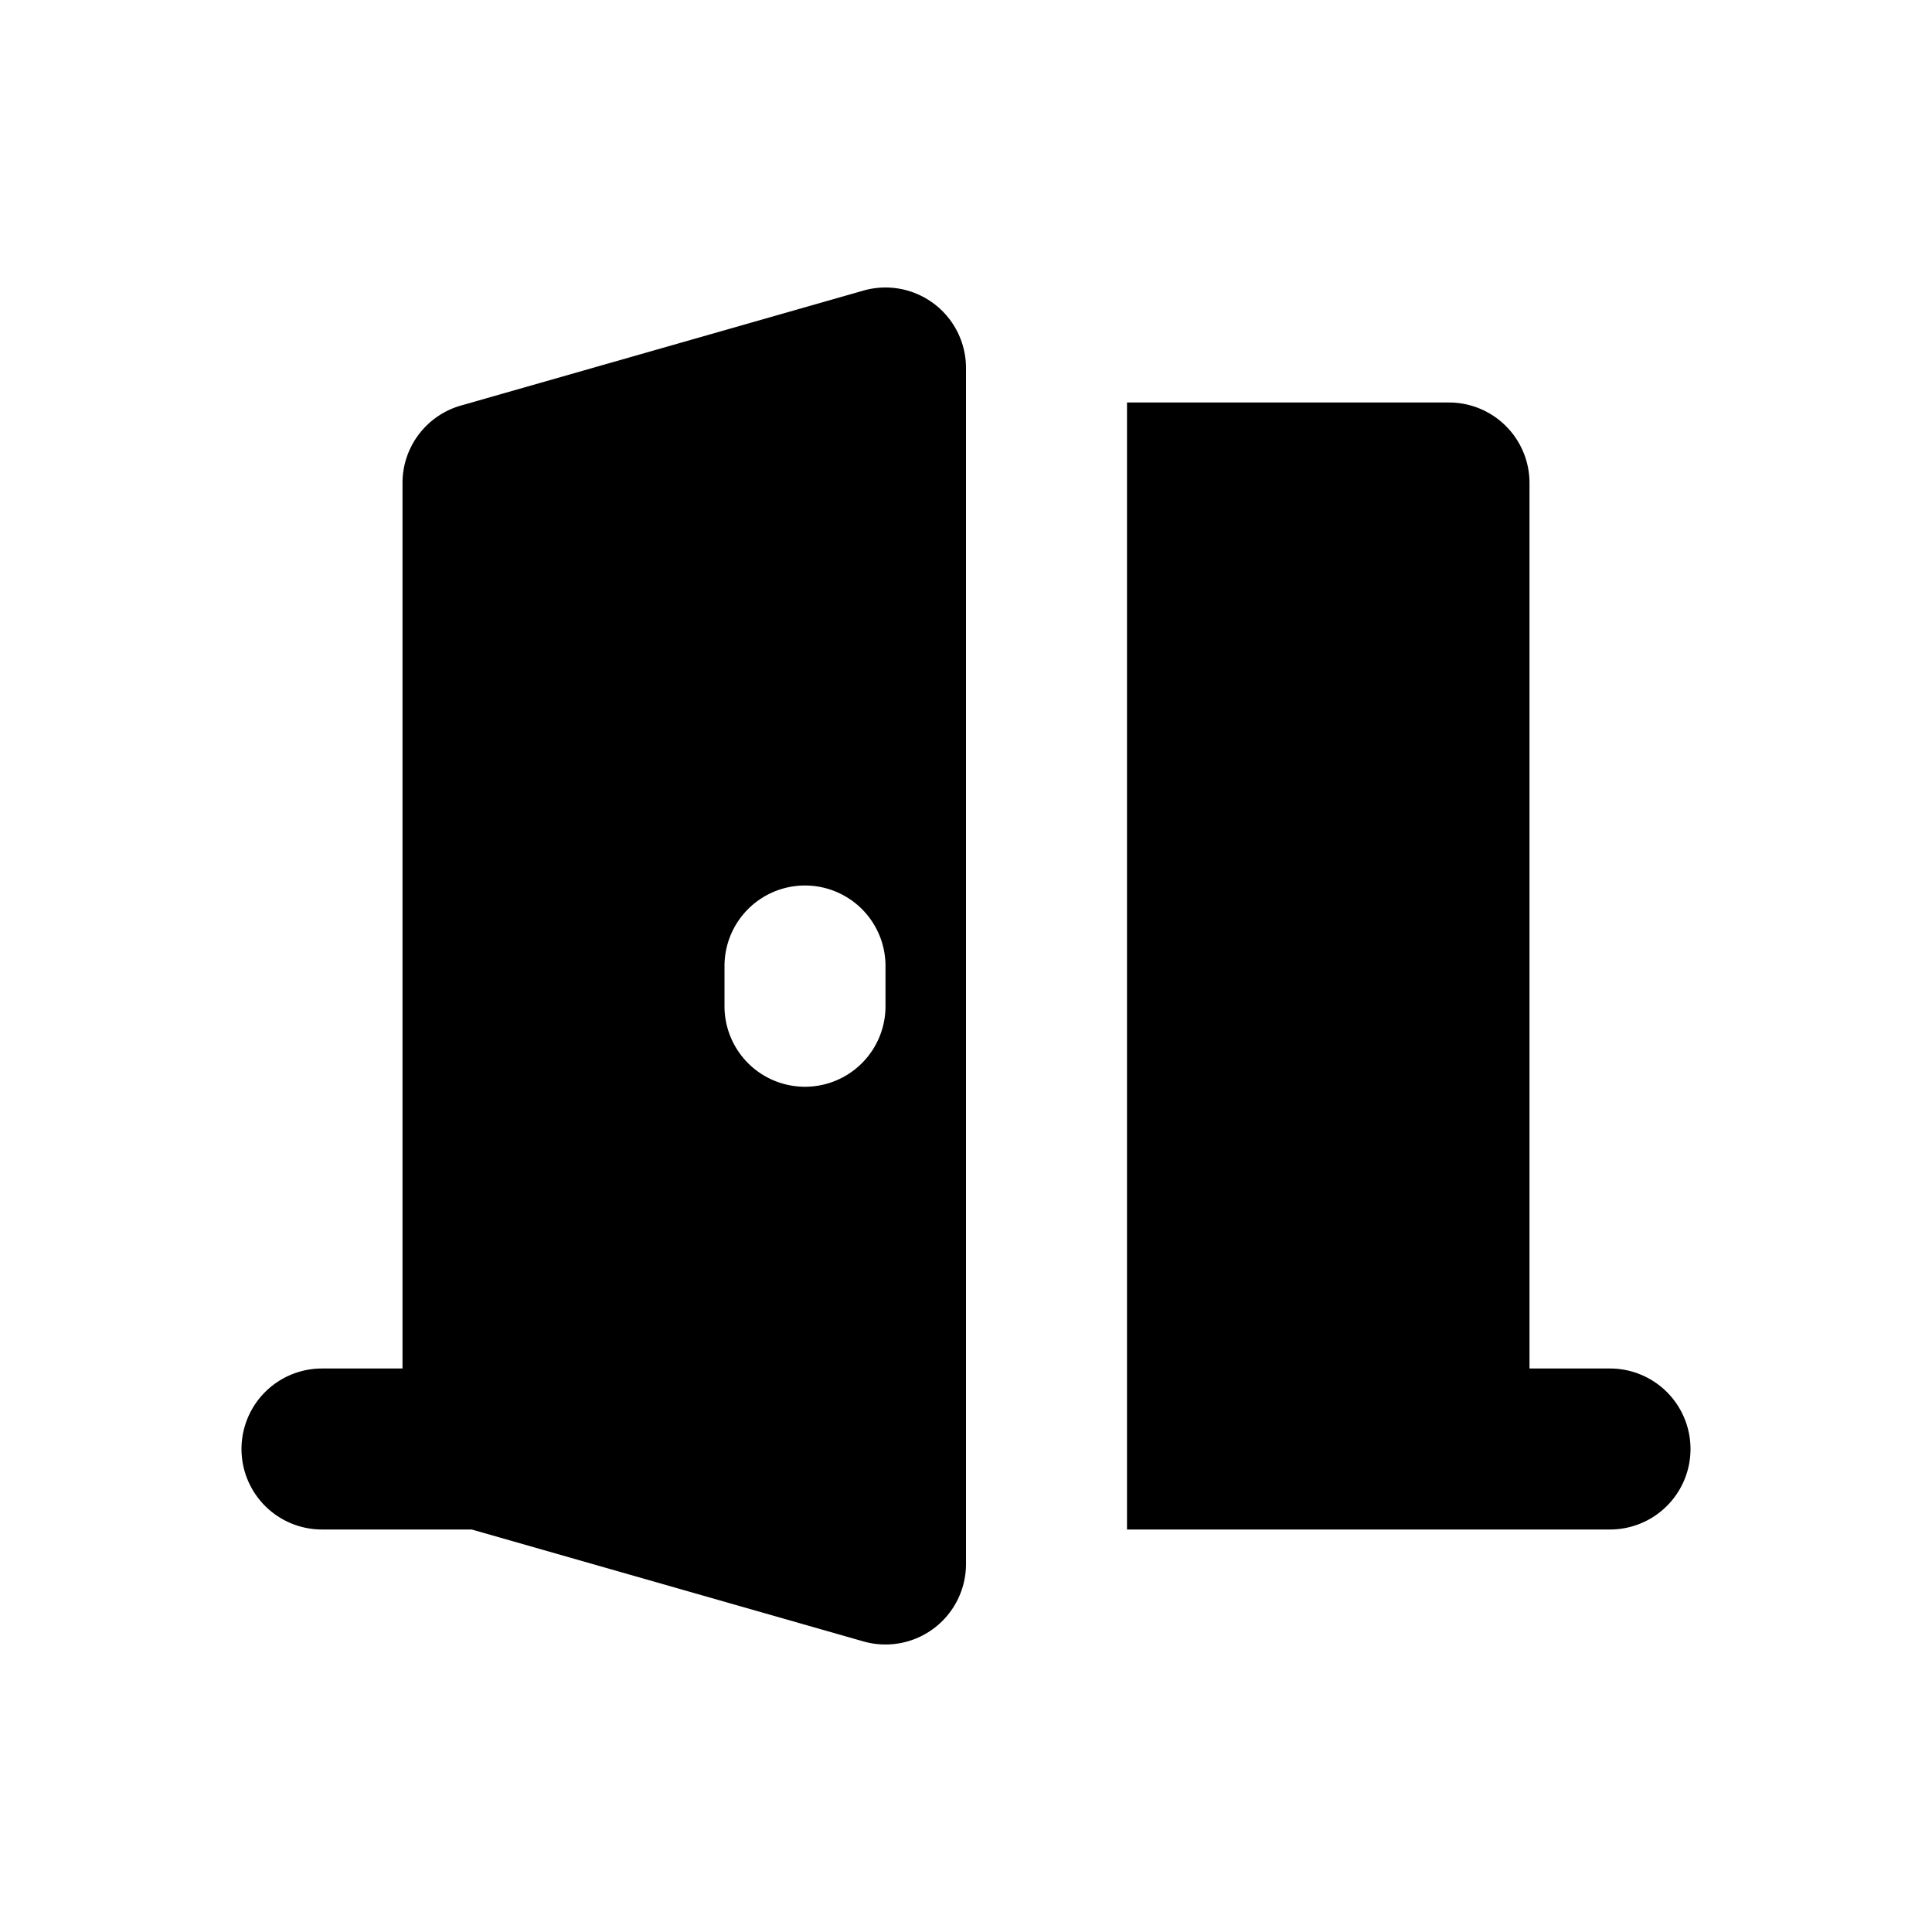
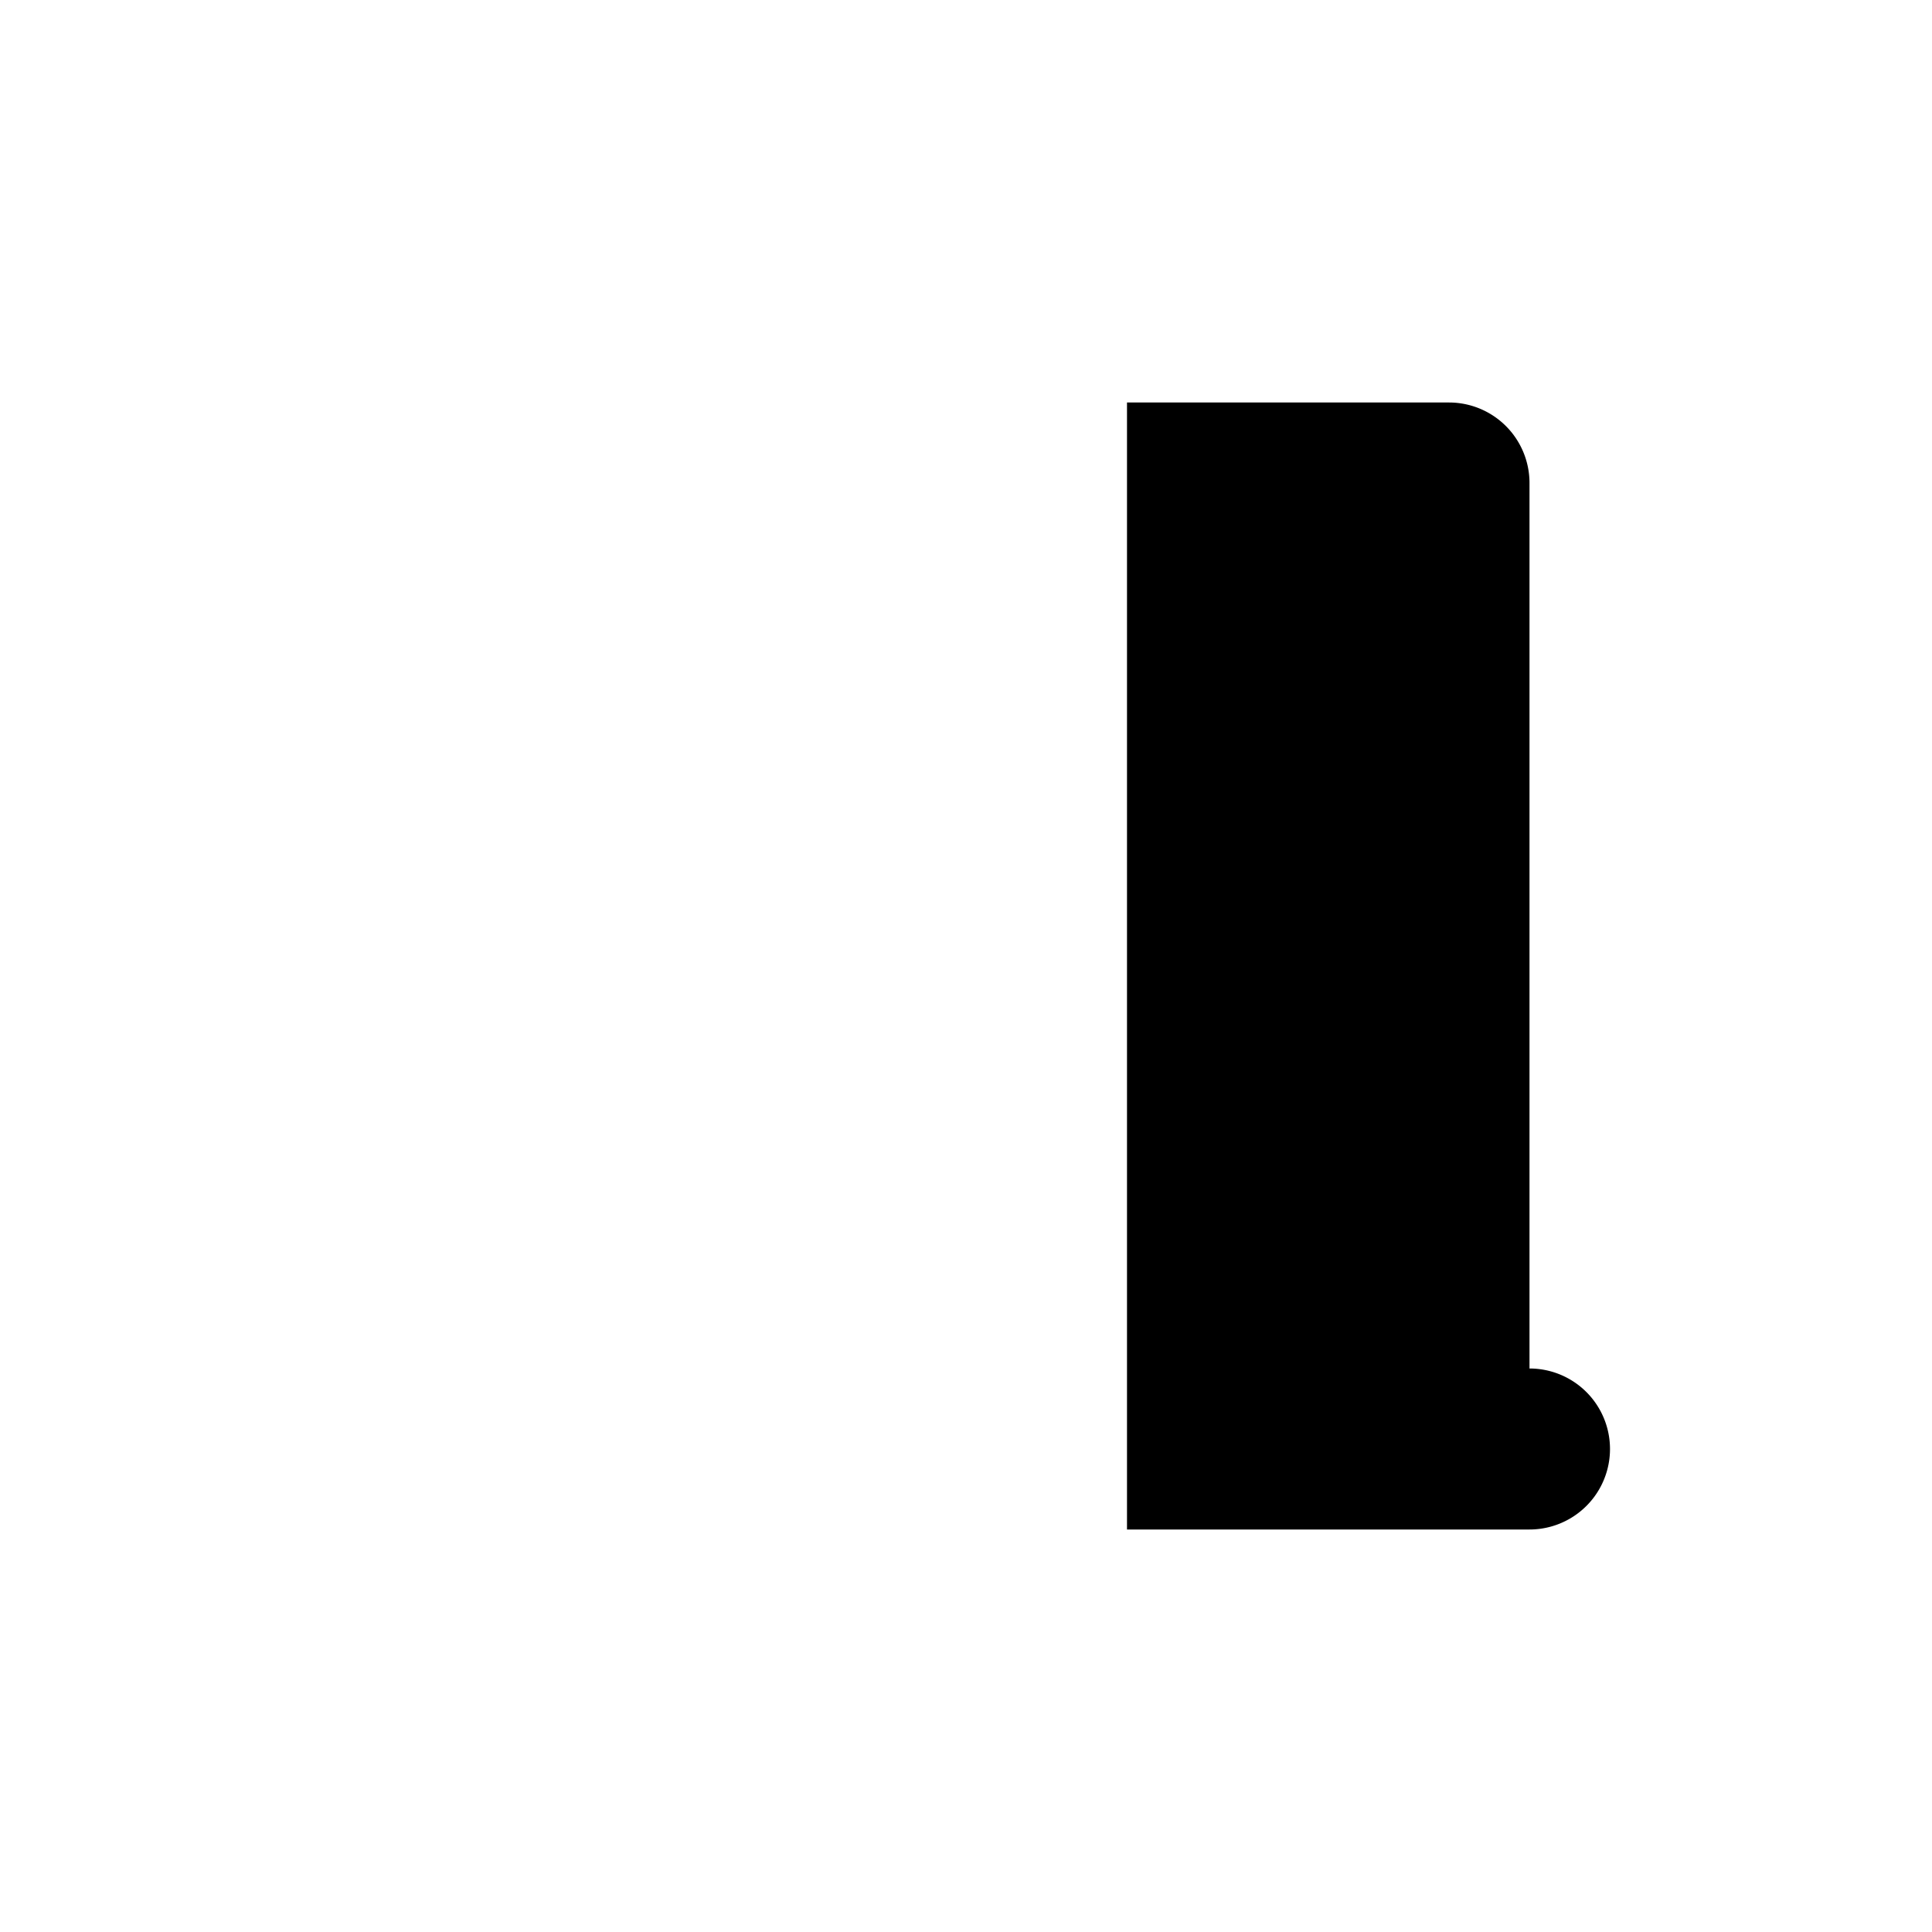
<svg xmlns="http://www.w3.org/2000/svg" width="24" height="24" fill="currentColor" viewBox="0 0 24 24">
-   <path d="M14 19V5h4a1 1 0 0 1 1 1v11h1a1 1 0 0 1 0 2h-6Z" />
-   <path fill-rule="evenodd" d="M12 4.571a1 1 0 0 0-1.275-.961l-5 1.428A1 1 0 0 0 5 6v11H4a1 1 0 0 0 0 2h1.86l4.865 1.39A1 1 0 0 0 12 19.43V4.57ZM10 11a1 1 0 0 1 1 1v.5a1 1 0 0 1-2 0V12a1 1 0 0 1 1-1Z" clip-rule="evenodd" />
+   <path d="M14 19V5h4a1 1 0 0 1 1 1v11a1 1 0 0 1 0 2h-6Z" />
</svg>